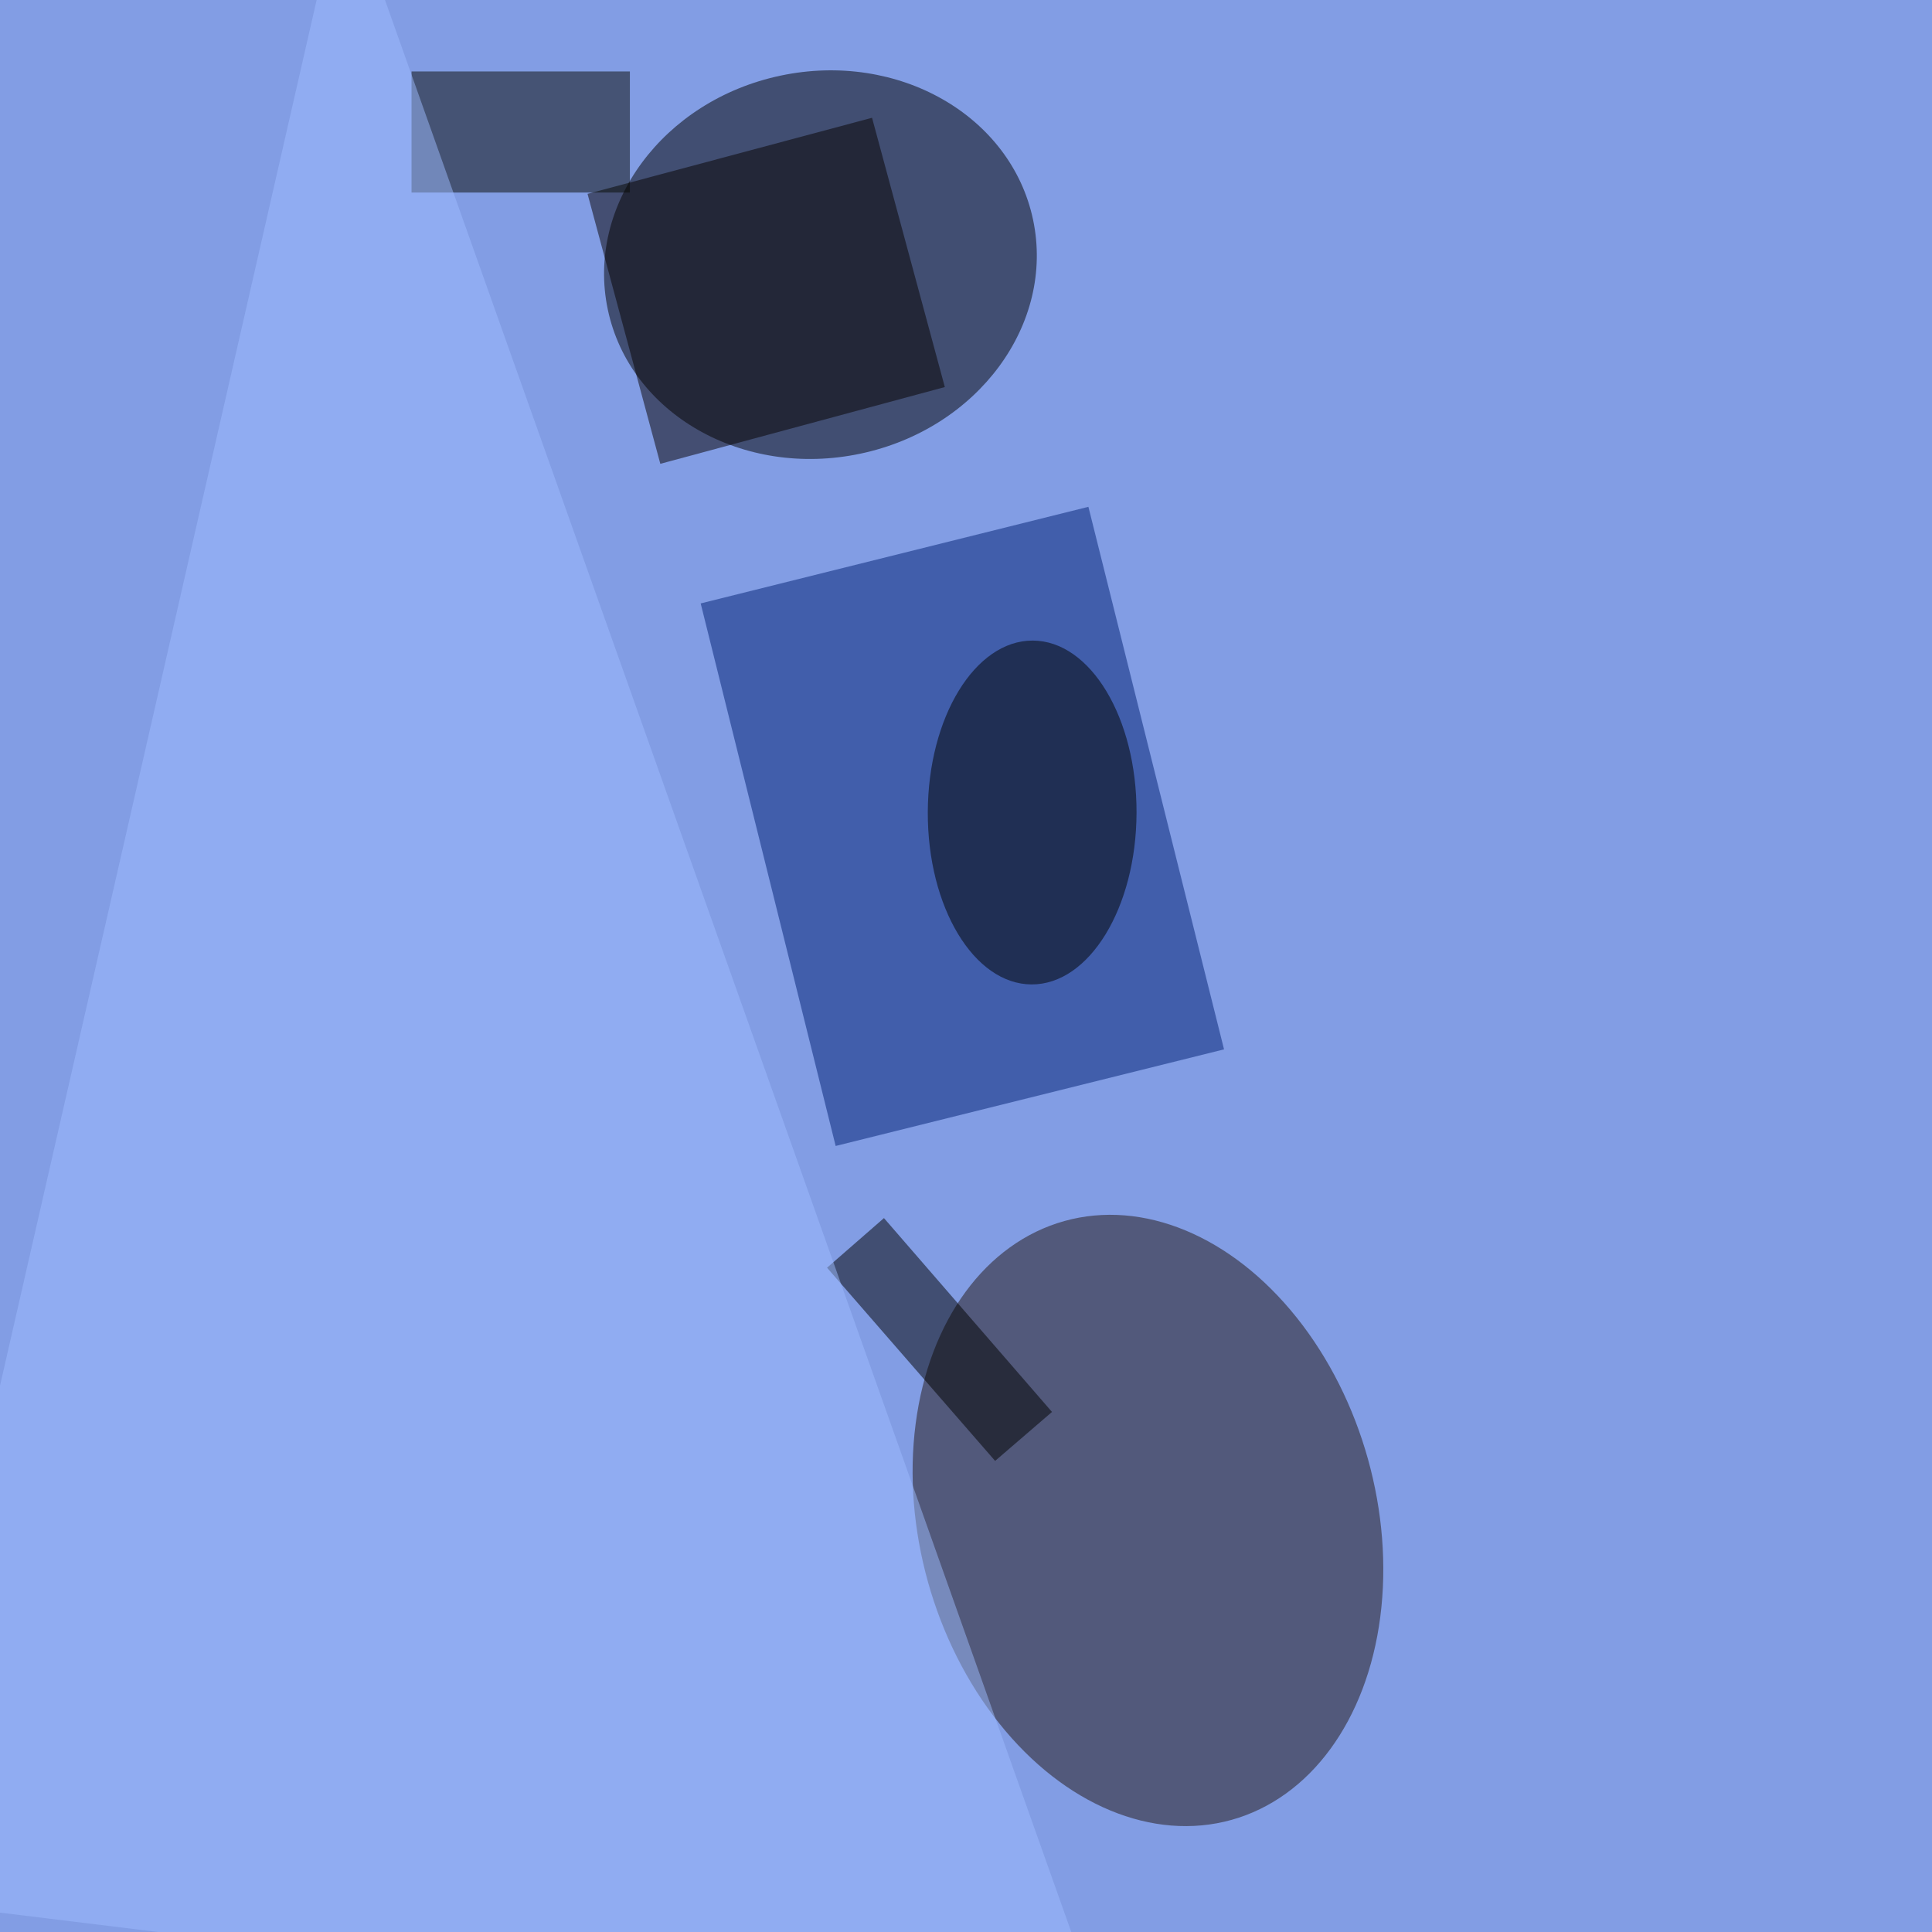
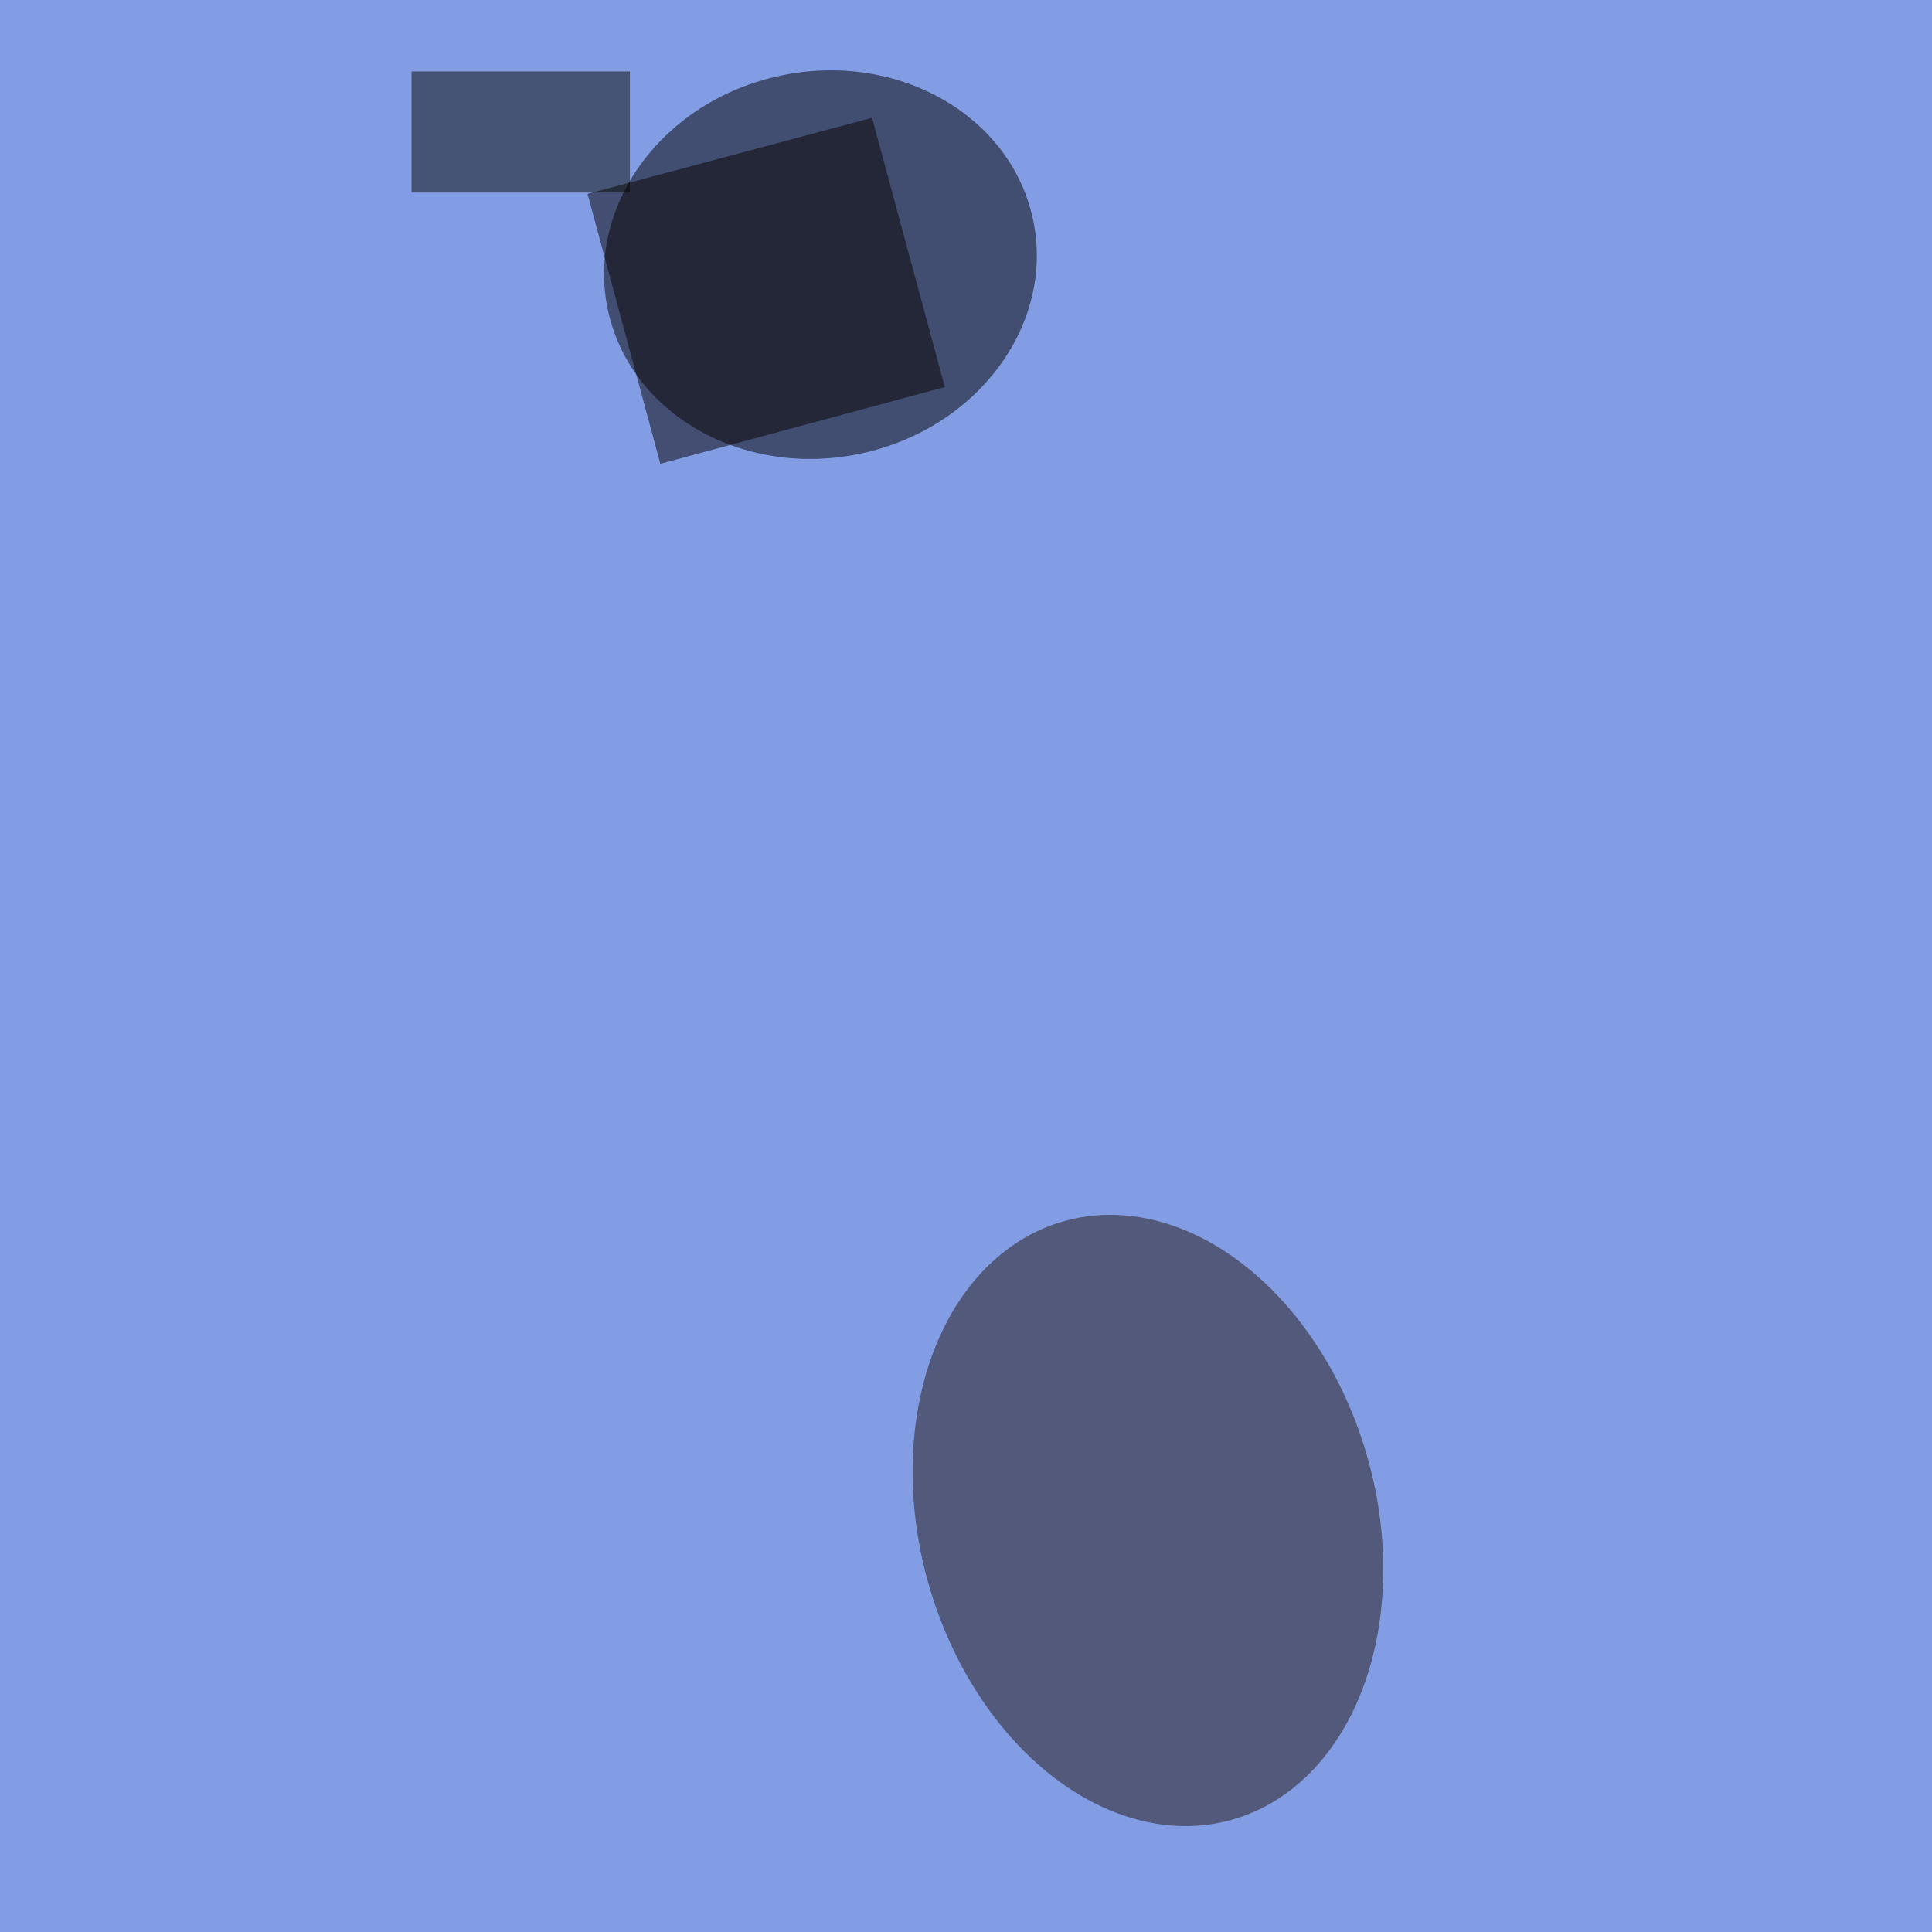
<svg xmlns="http://www.w3.org/2000/svg" viewBox="0 0 292 292">
  <filter id="c">
    <feGaussianBlur stdDeviation="55" />
  </filter>
  <path fill="#829de4" d="M0 0h292v292H0z" />
  <g filter="url(#c)" fill-opacity=".5">
    <ellipse fill-opacity=".5" rx="1" ry="1" transform="matrix(32.136 -6.792 6.038 28.567 124 40)" />
-     <path fill="#002073" fill-opacity=".5" d="M164.5 76.6l20.5 82-58.7 14.6-20.4-82z" />
    <ellipse fill="#231712" fill-opacity=".5" rx="1" ry="1" transform="matrix(12.635 45.253 -33.25 9.284 173.5 229.8)" />
-     <ellipse fill-opacity=".5" rx="1" ry="1" transform="matrix(.086 -25.985 15.775 .052 156 122.8)" />
    <path fill="#070000" fill-opacity=".5" d="M131.8 17.8l11 40.7-43 11.6-11-40.8z" />
    <path fill="#090b04" fill-opacity=".5" d="M62.2 10.8h33v18.3h-33z" />
-     <path fill-opacity=".5" d="M125 191.6l8.6-7.5 25.4 29.3-8.6 7.4z" />
-     <path fill="#9ebcff" fill-opacity=".5" d="M51.9-17.7l116.3 327.4-185.9-22.8z" />
  </g>
</svg>